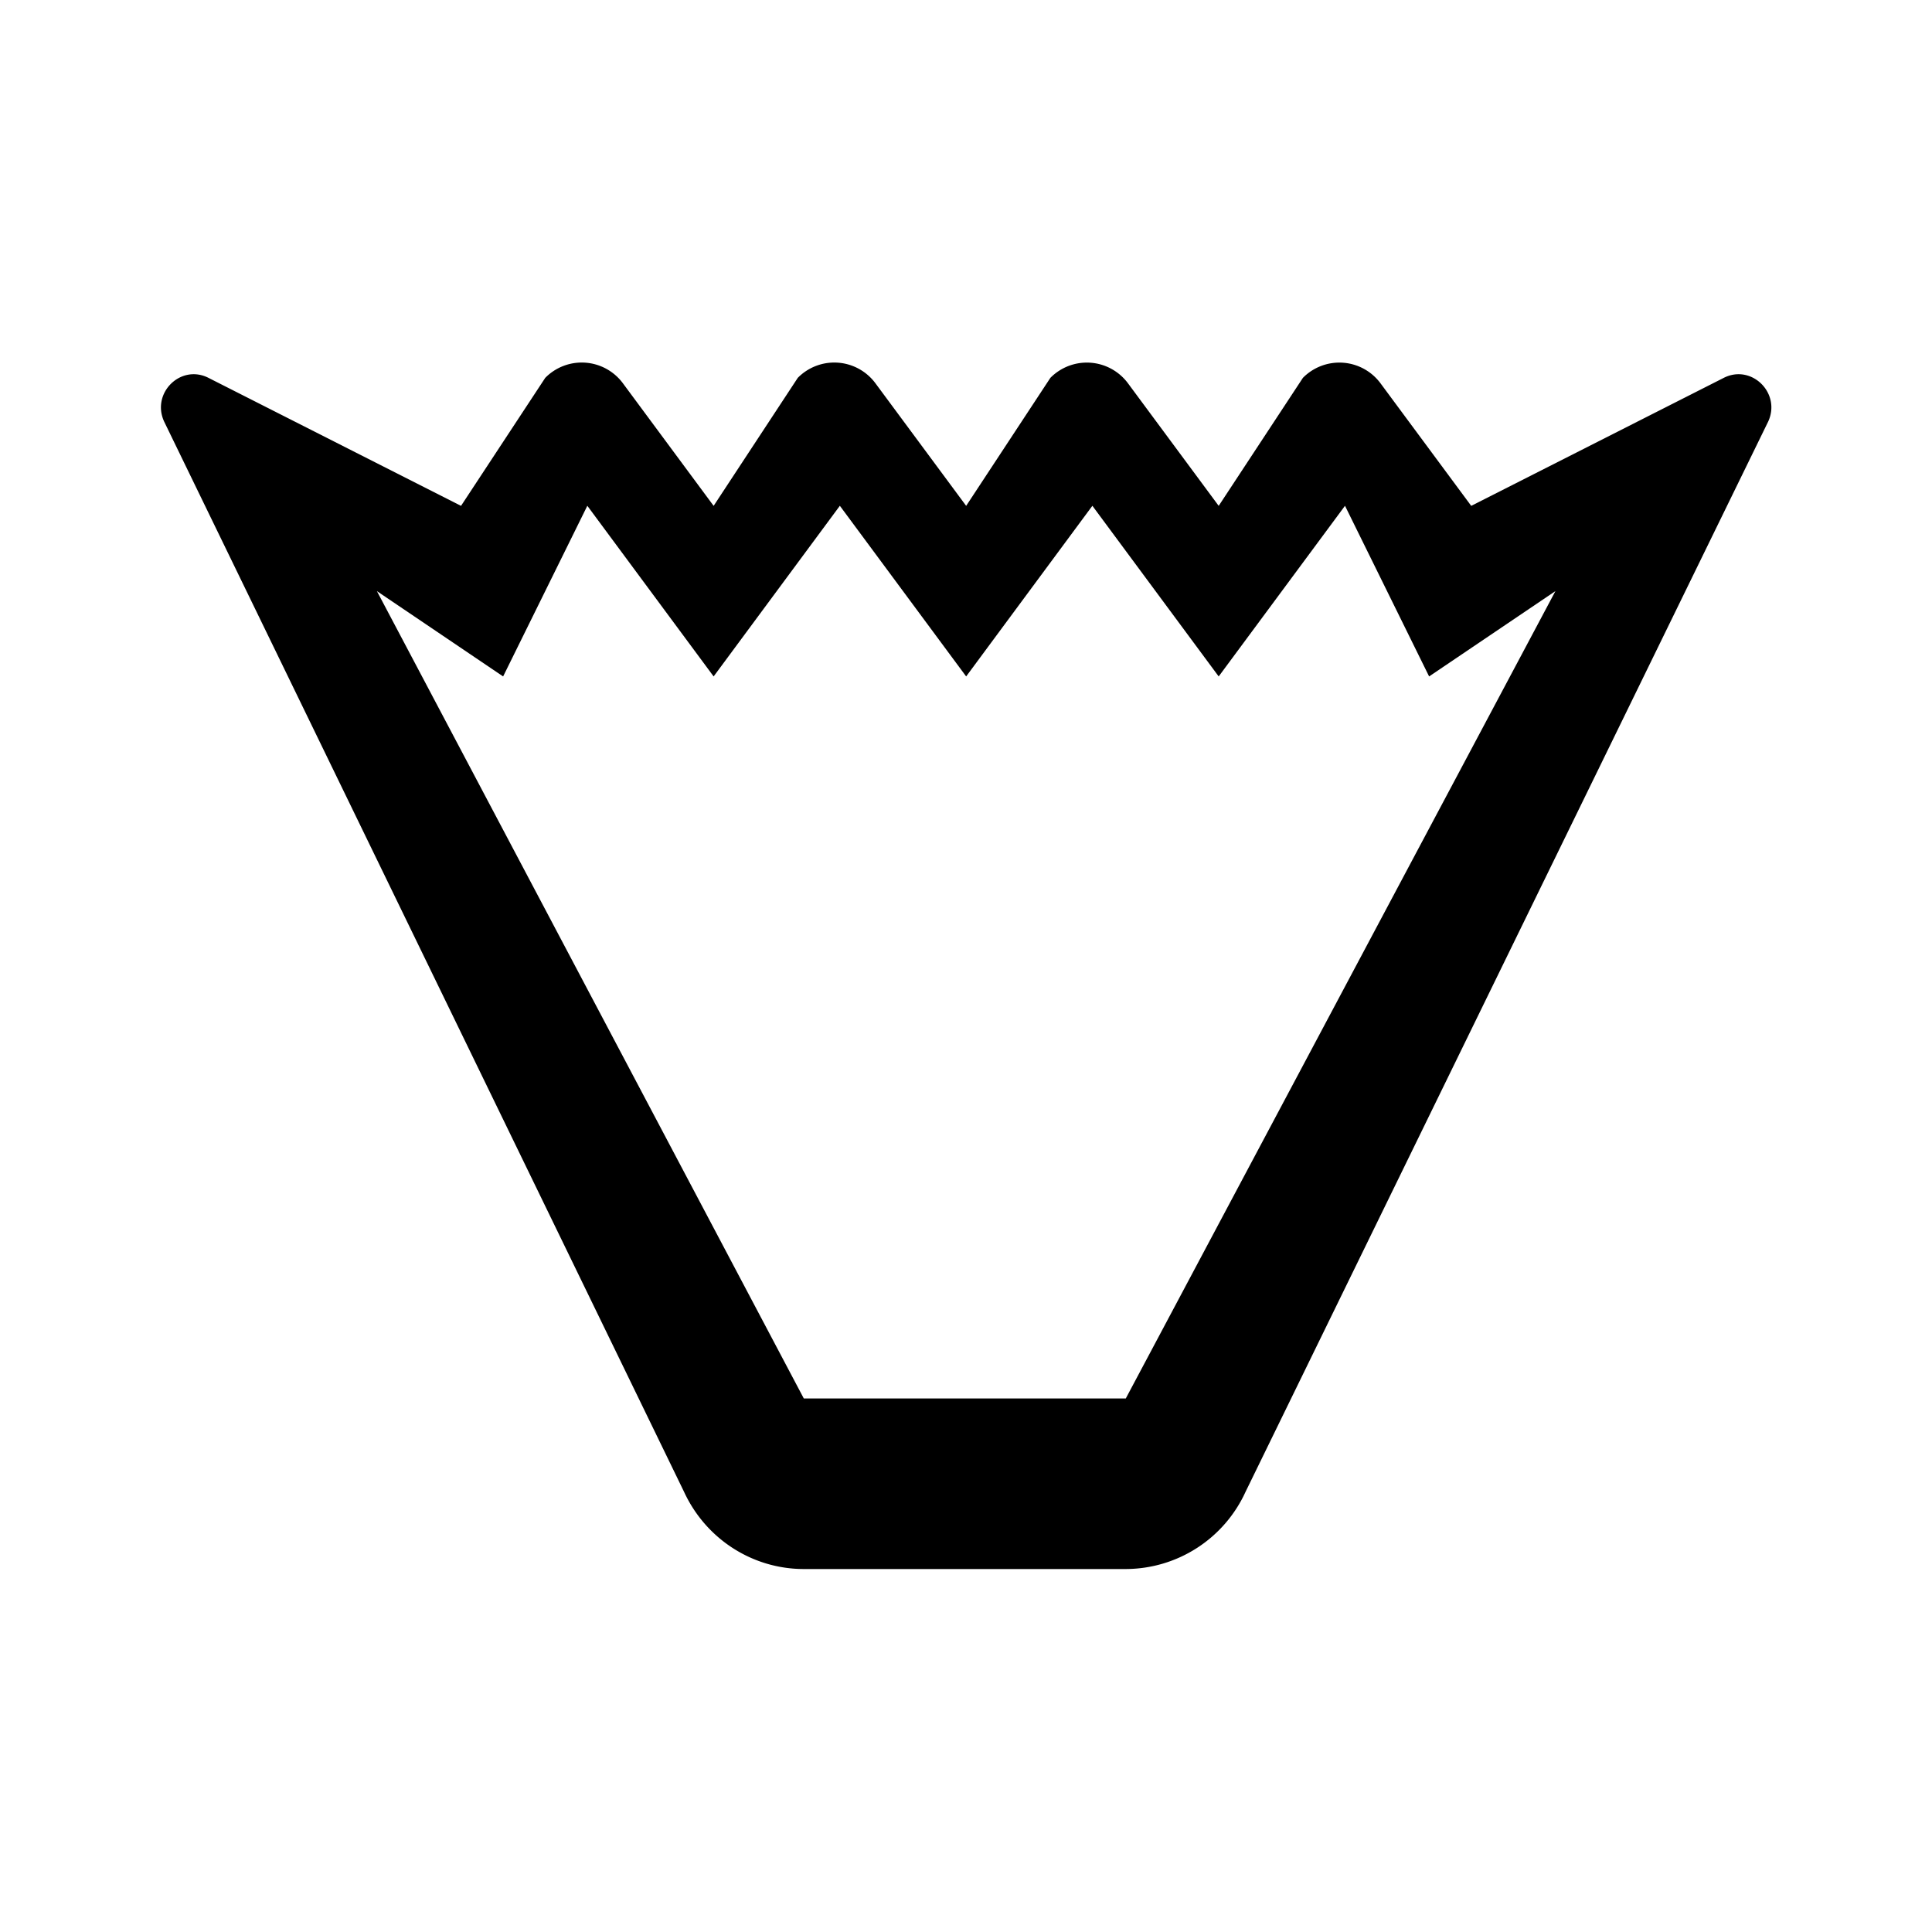
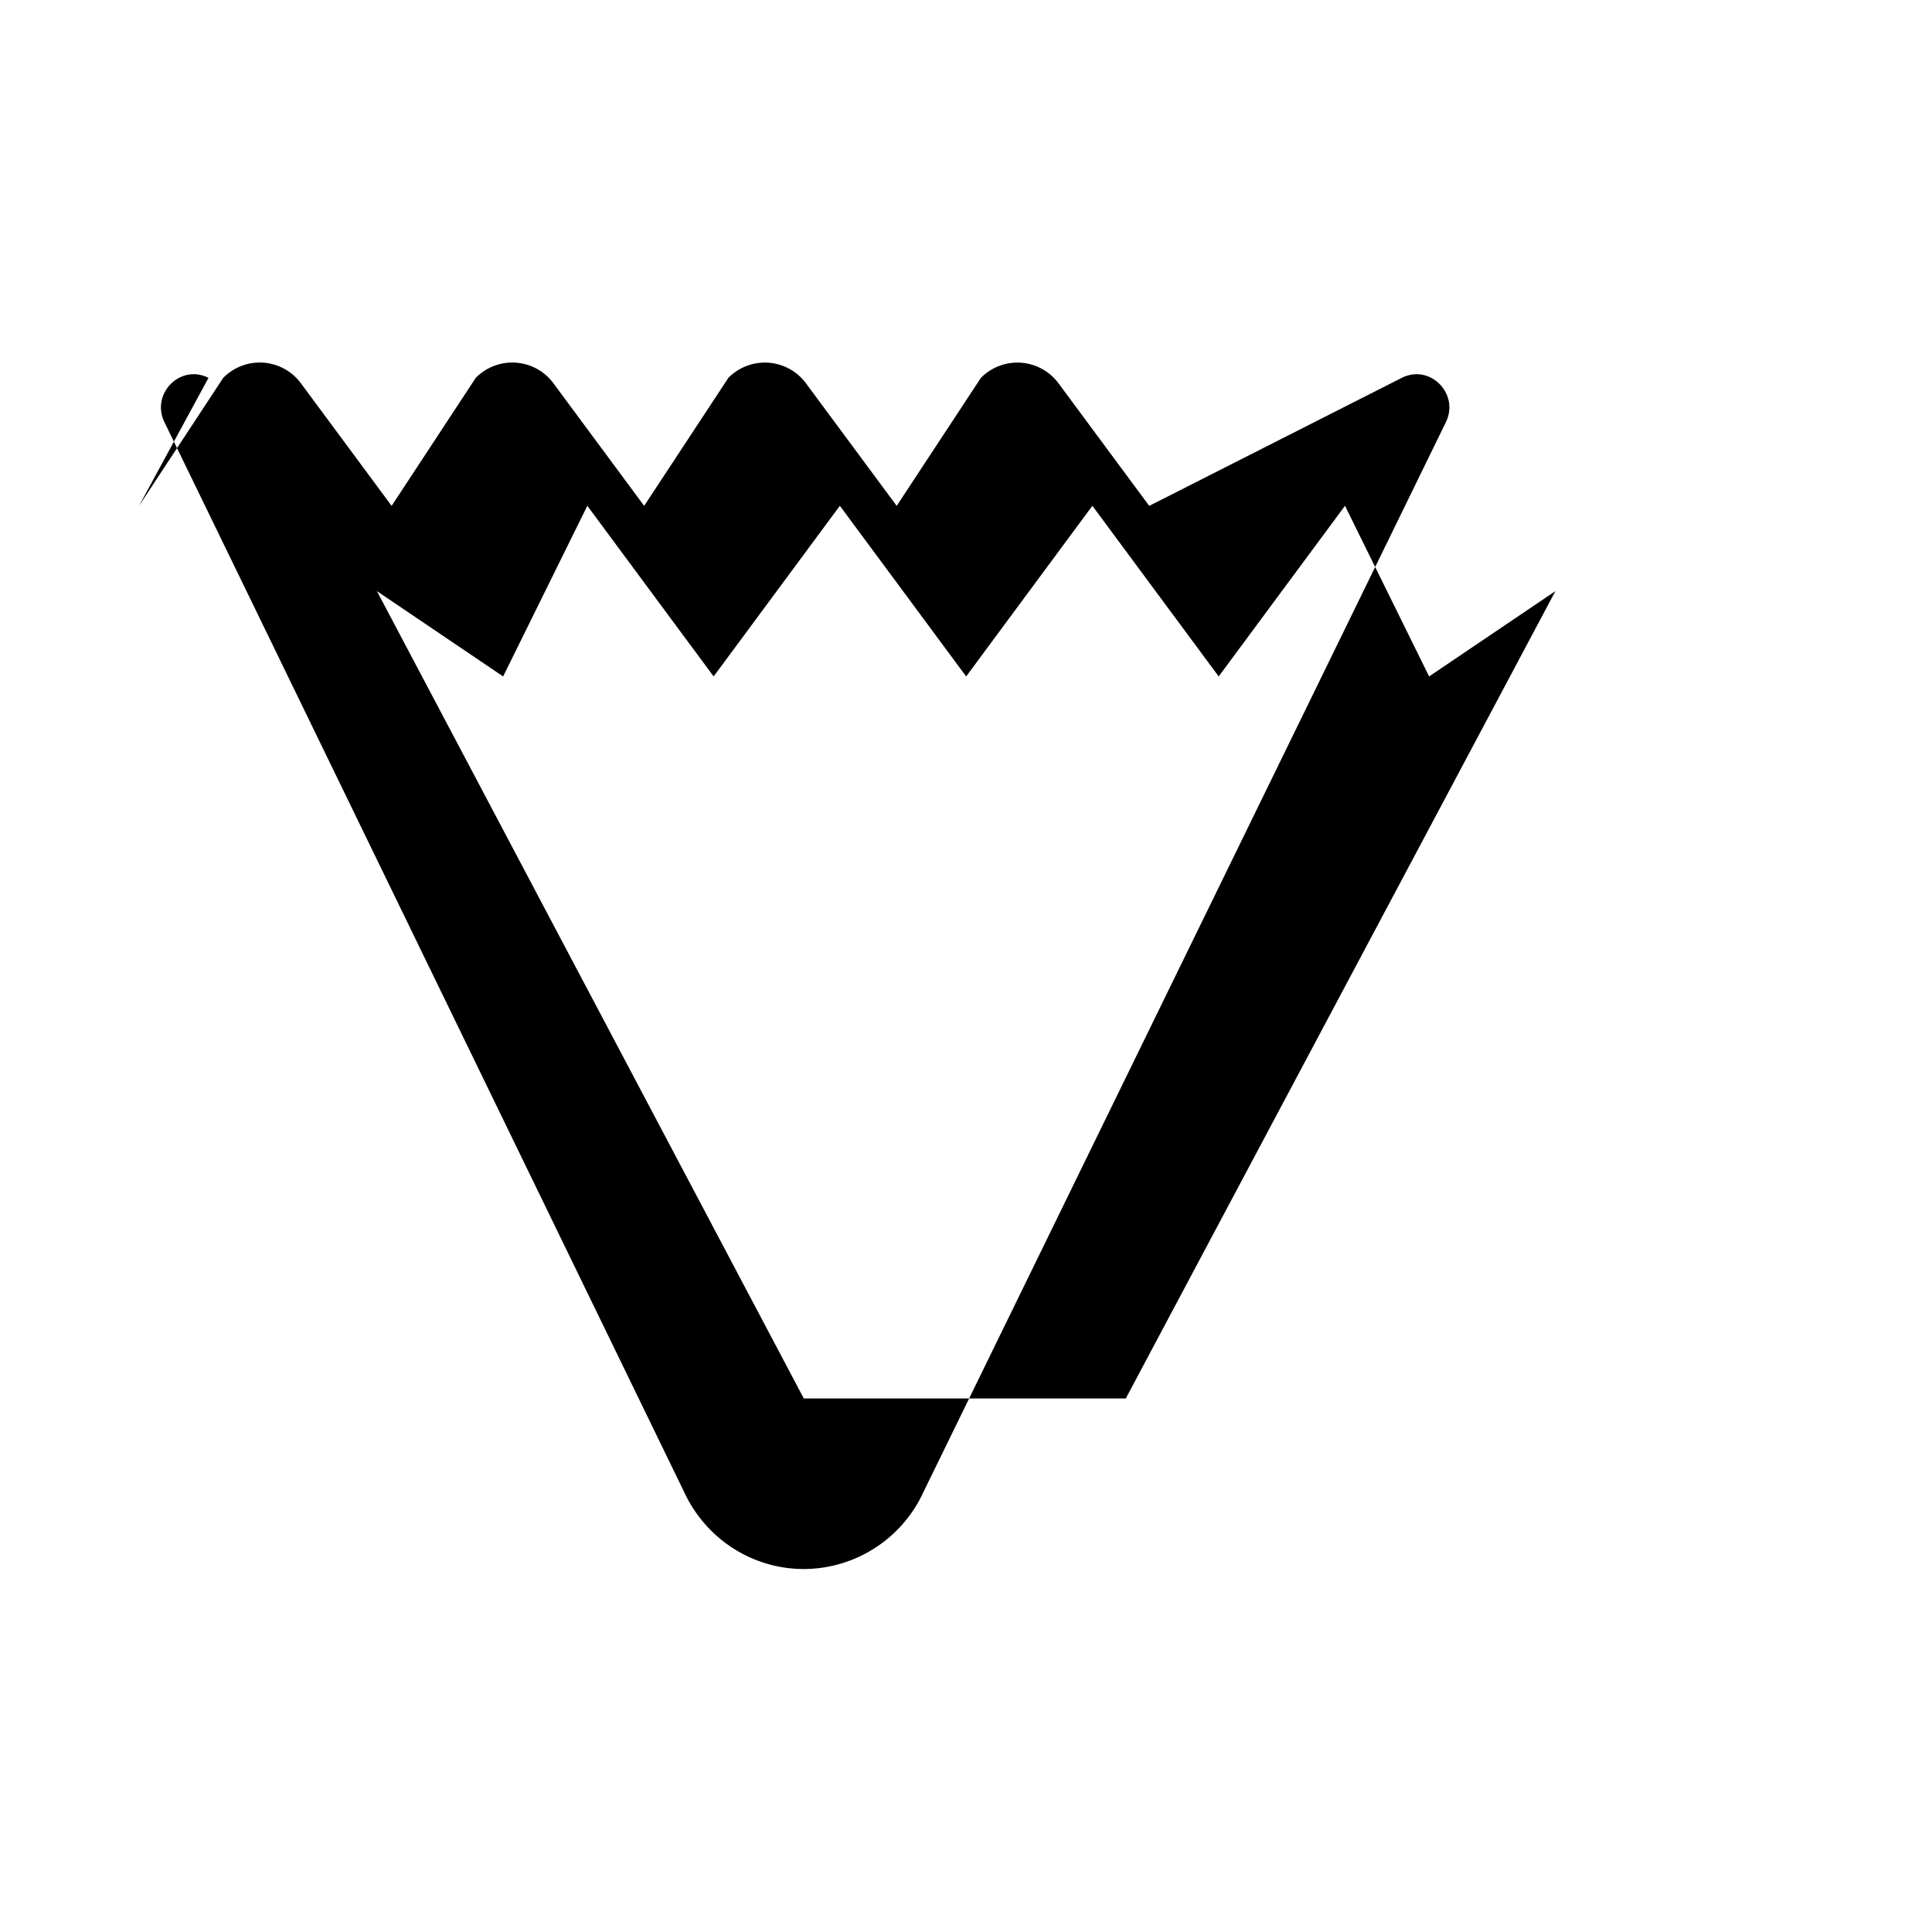
<svg xmlns="http://www.w3.org/2000/svg" viewBox="0 0 24 24">
-   <path d="M2.59 4.694c-.345-.175-.714.189-.551.543l6.458 13.294c.27.586.85.96 1.488.96h4a1.64 1.64 0 0 0 1.488-.96l6.492-13.294c.163-.354-.207-.718-.552-.543l-3.137 1.59-1.125-1.52a.636.636 0 0 0-.966-.07l-1.046 1.59-1.125-1.52a.636.636 0 0 0-.966-.07l-1.046 1.59-1.125-1.52a.636.636 0 0 0-.967-.07l-1.045 1.59-1.125-1.52a.636.636 0 0 0-.967-.07l-1.046 1.59zm11.395 12.678h-4L4.682 7.343l1.568 1.06 1.046-2.12 1.569 2.12 1.568-2.12 1.569 2.12 1.568-2.12 1.569 2.12 1.569-2.12 1.045 2.12 1.569-1.06z" />
+   <path d="M2.59 4.694c-.345-.175-.714.189-.551.543l6.458 13.294c.27.586.85.96 1.488.96a1.64 1.64 0 0 0 1.488-.96l6.492-13.294c.163-.354-.207-.718-.552-.543l-3.137 1.59-1.125-1.52a.636.636 0 0 0-.966-.07l-1.046 1.59-1.125-1.52a.636.636 0 0 0-.966-.07l-1.046 1.59-1.125-1.52a.636.636 0 0 0-.967-.07l-1.045 1.59-1.125-1.52a.636.636 0 0 0-.967-.07l-1.046 1.59zm11.395 12.678h-4L4.682 7.343l1.568 1.06 1.046-2.12 1.569 2.12 1.568-2.12 1.569 2.12 1.568-2.12 1.569 2.12 1.569-2.12 1.045 2.12 1.569-1.06z" />
</svg>